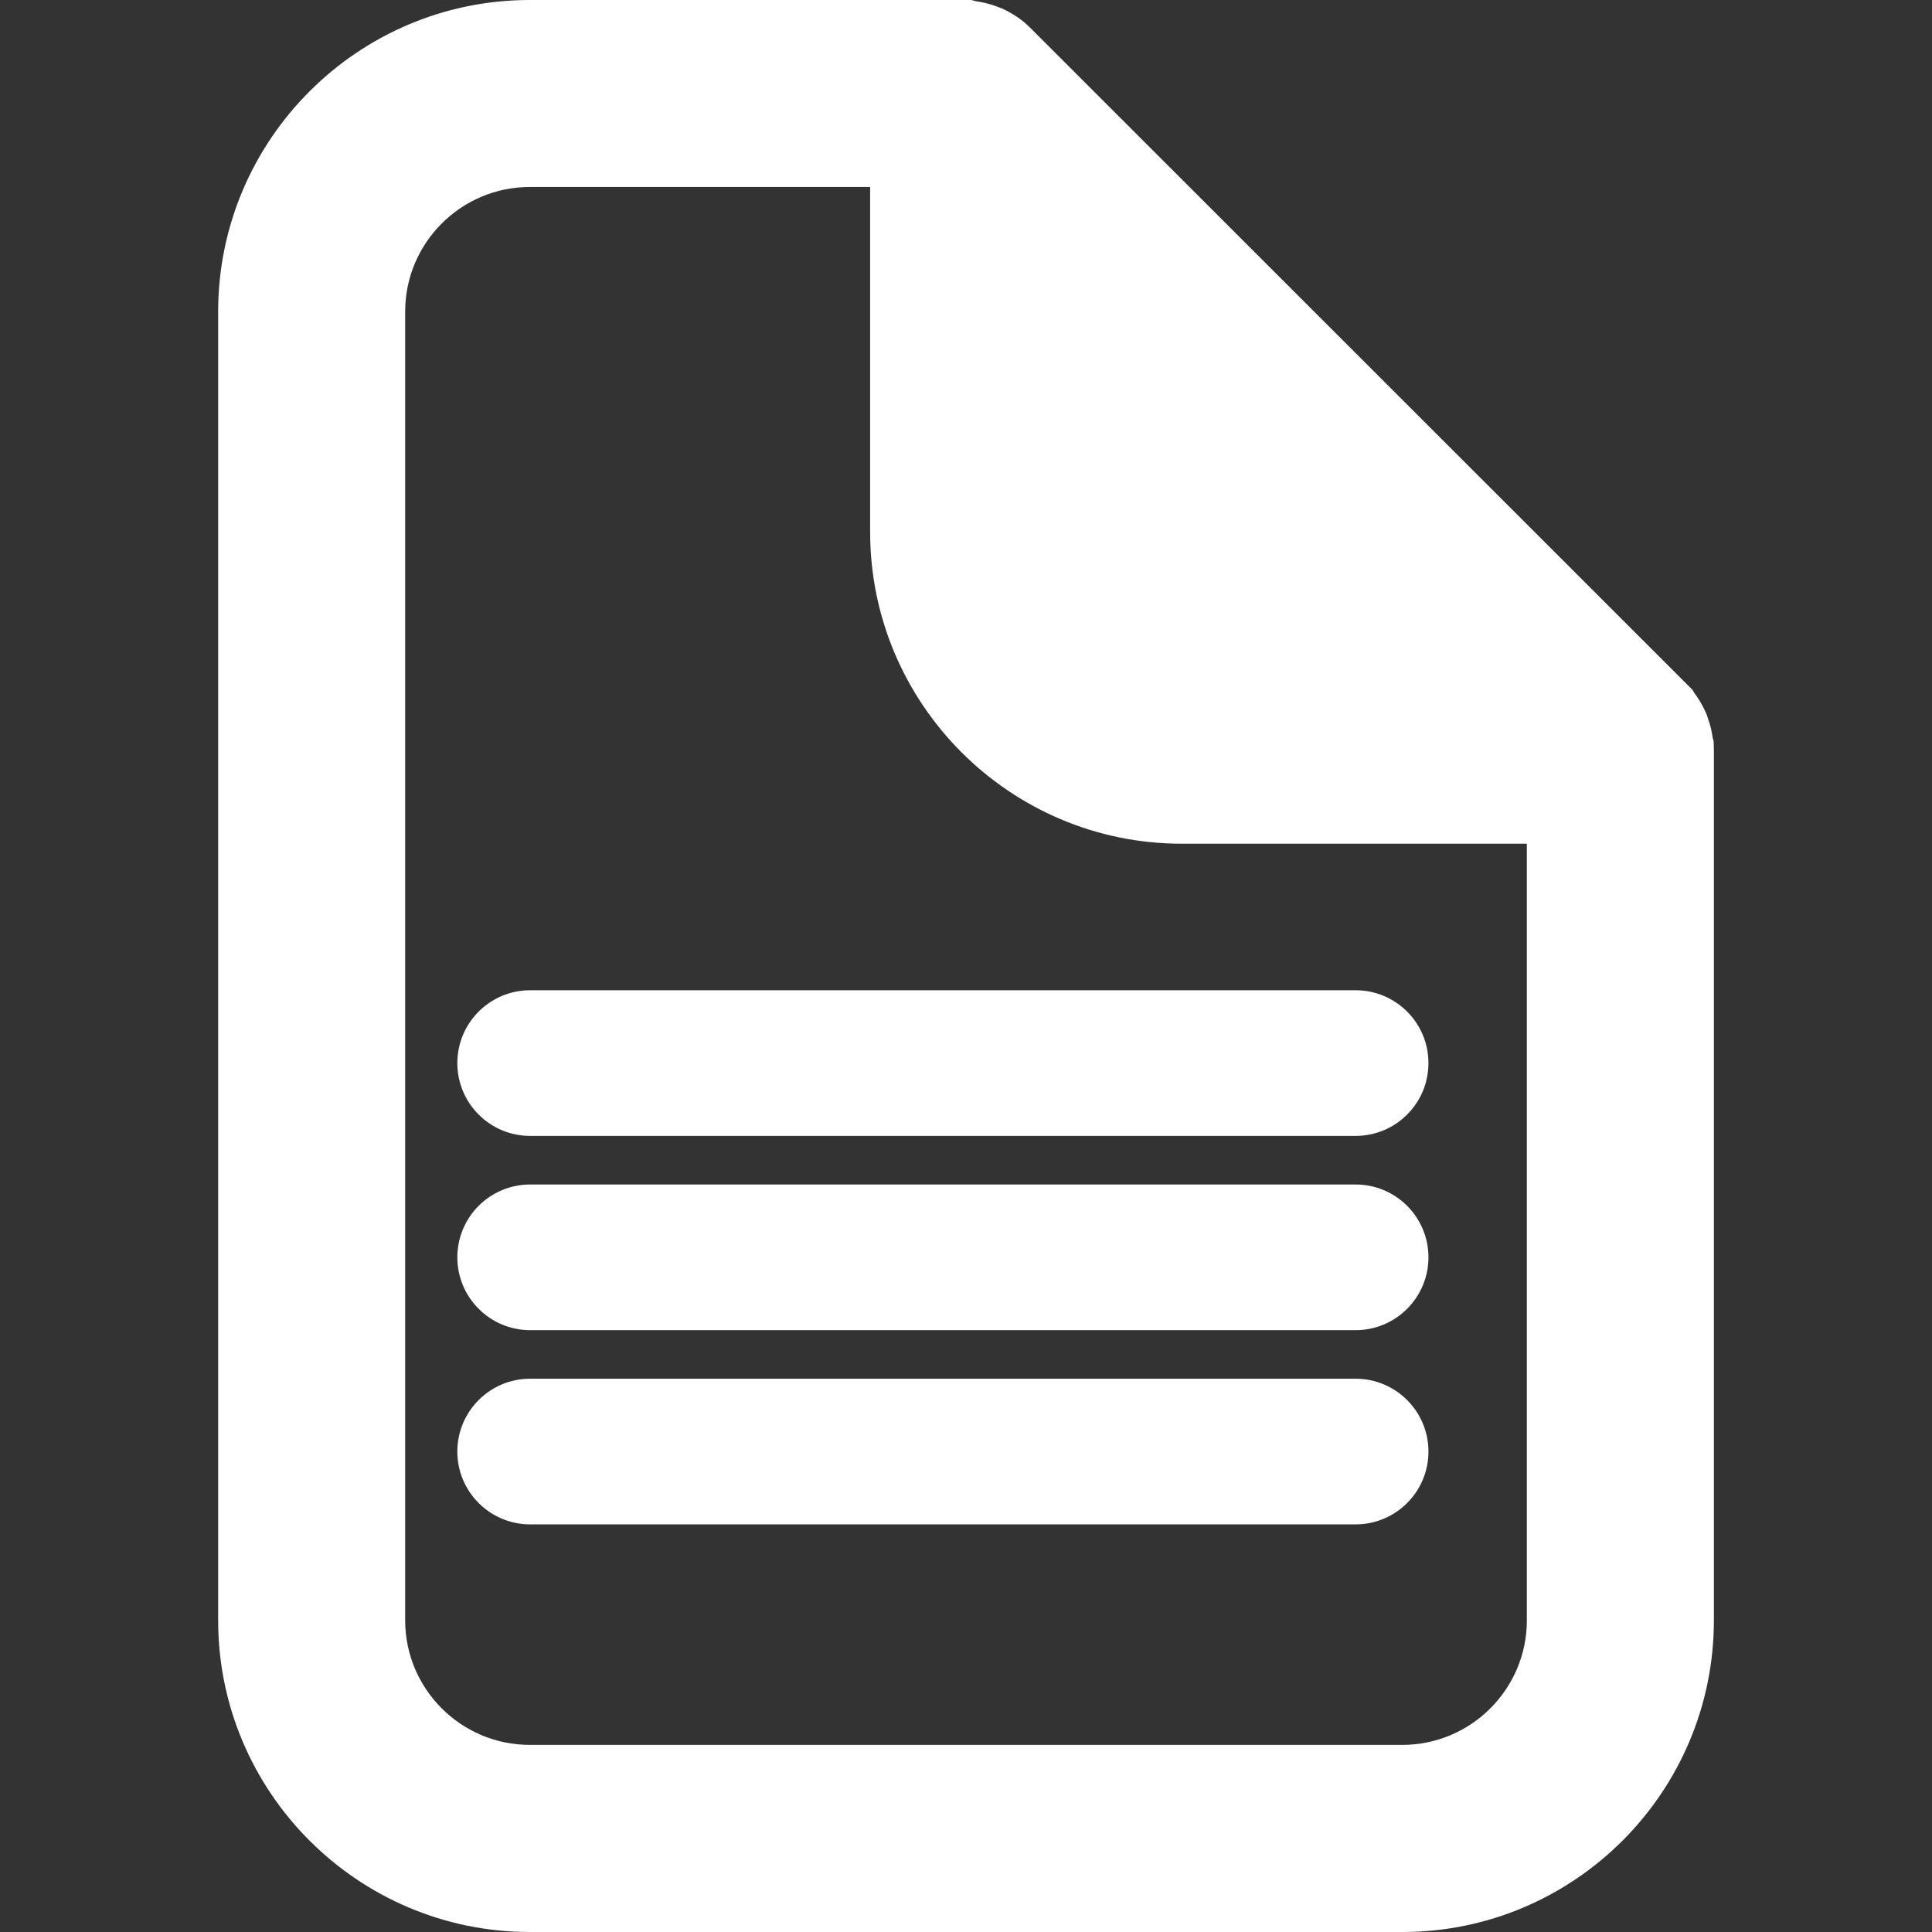
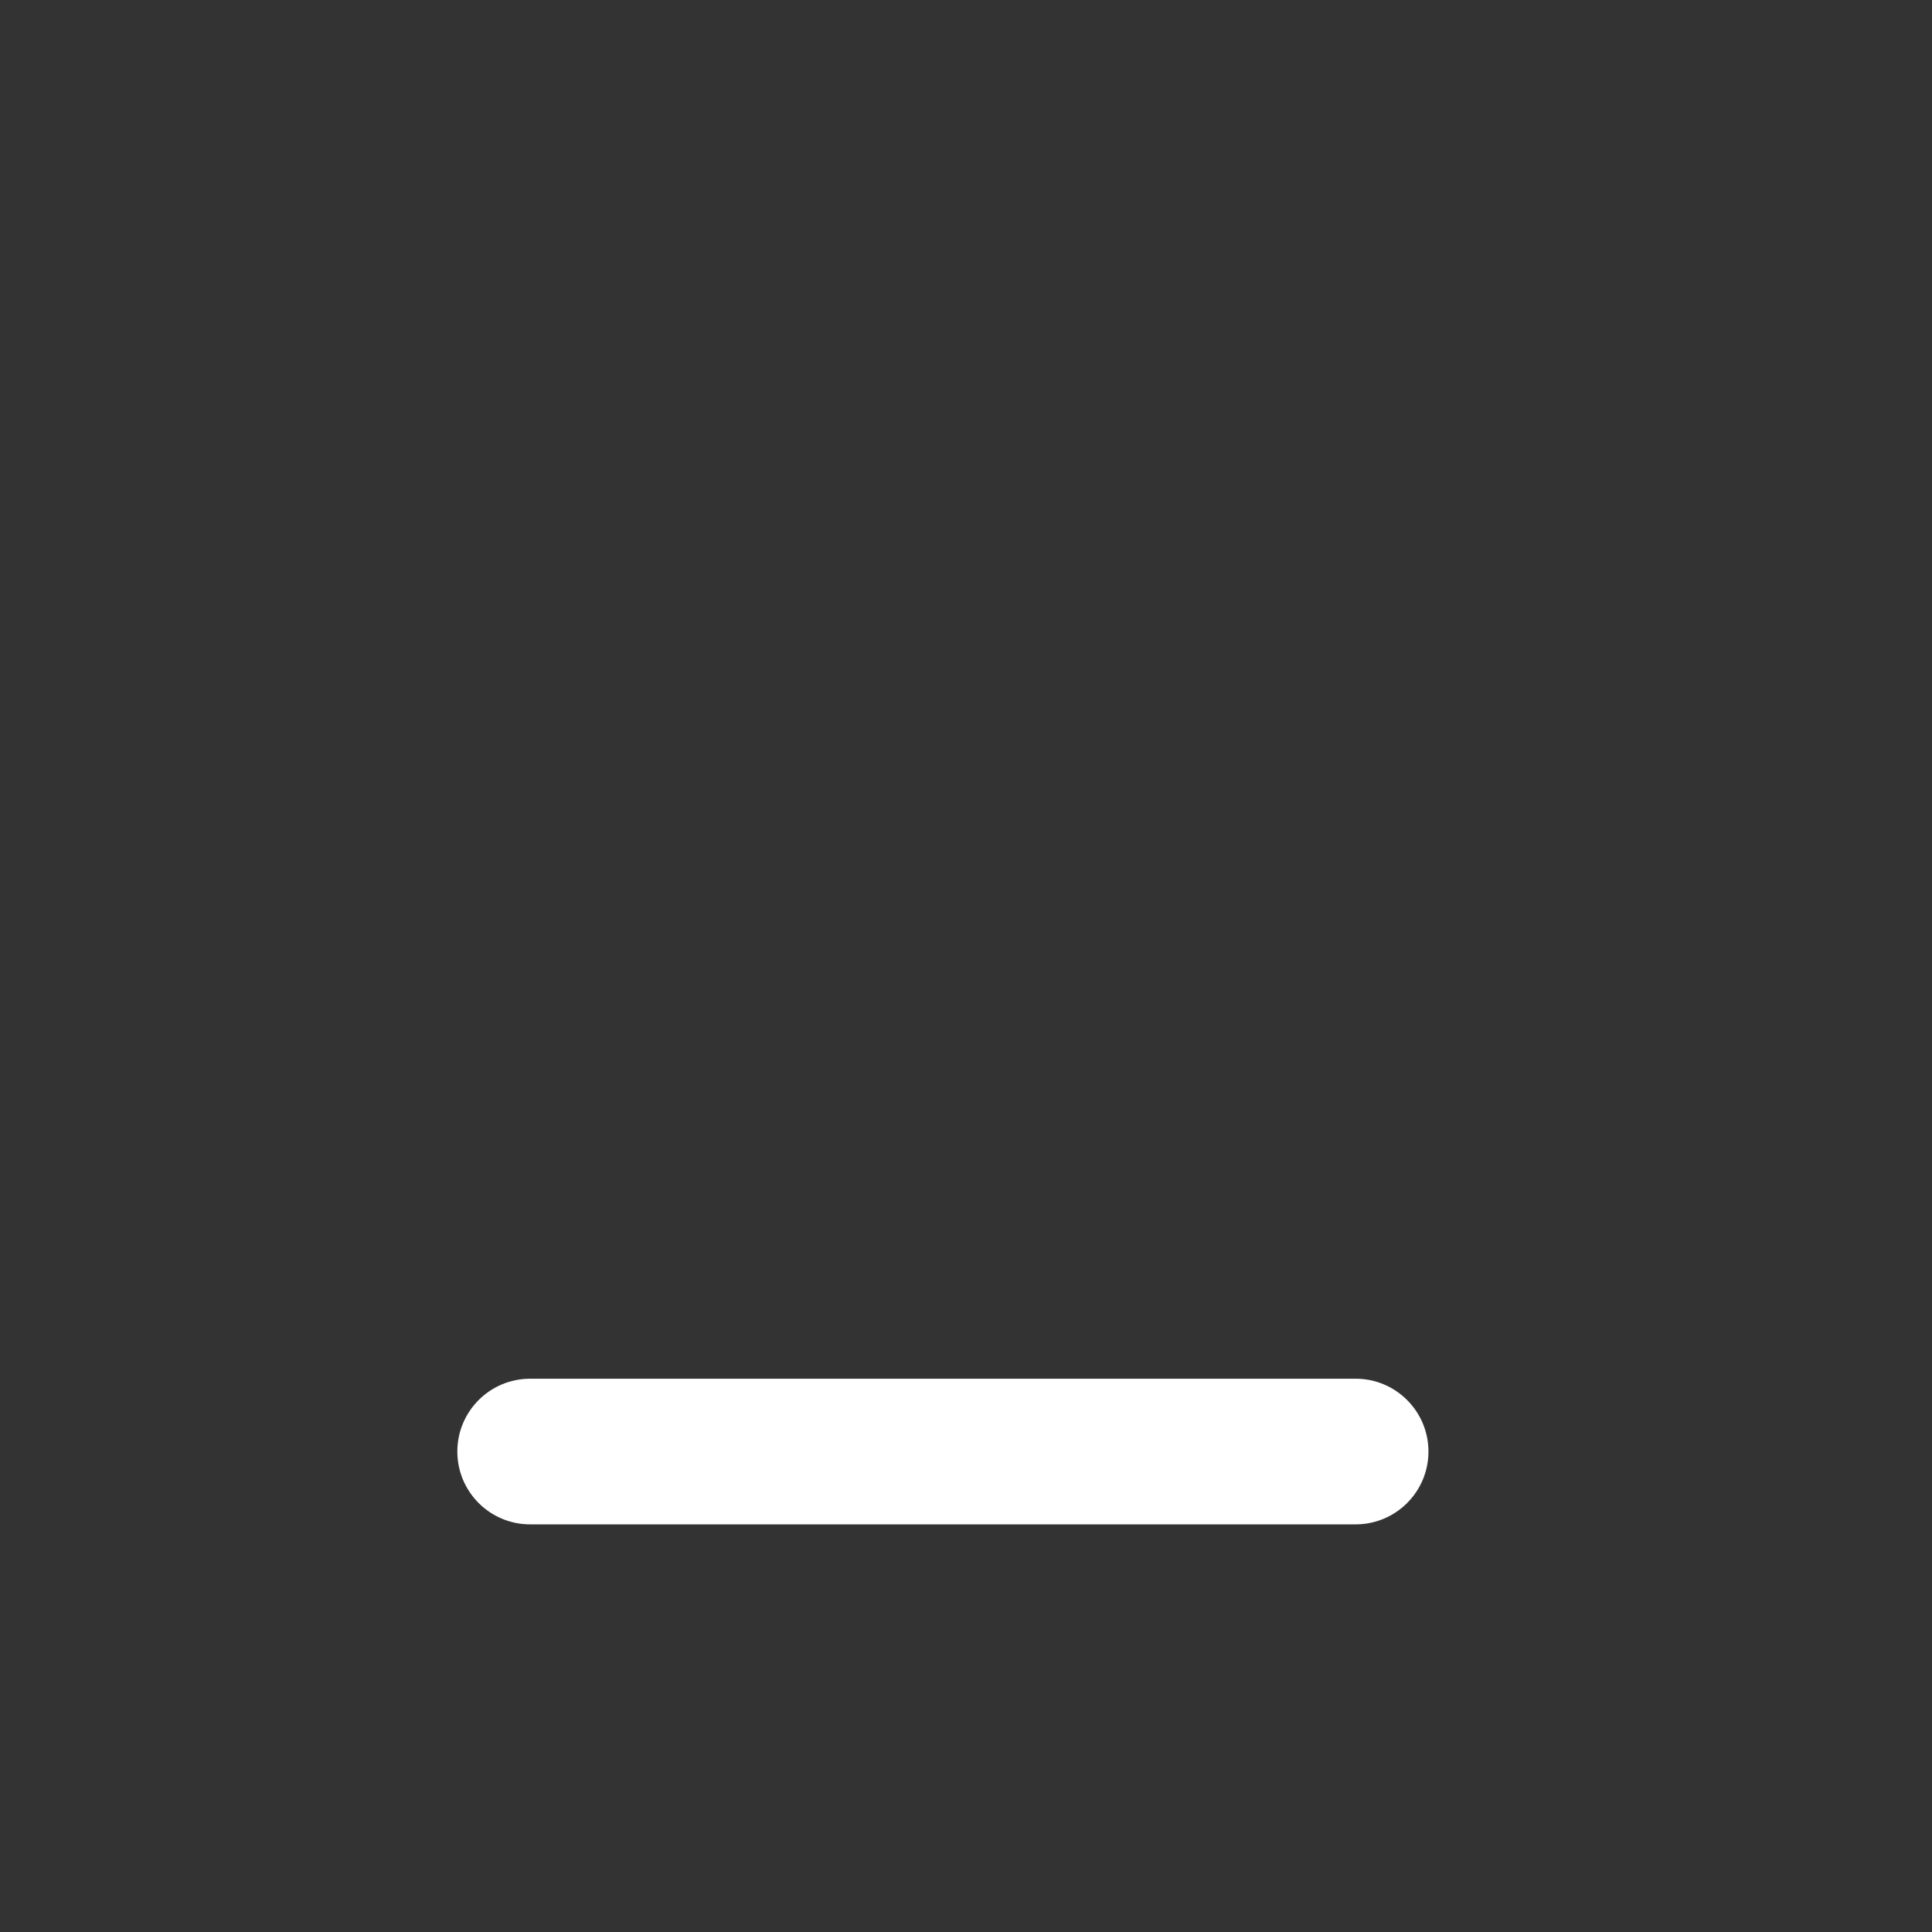
<svg xmlns="http://www.w3.org/2000/svg" fill="#fff" version="1.1" id="Capa_1" width="800px" height="800px" viewBox="0 0 61.994 61.994" xml:space="preserve">
  <rect x="0" y="0" width="61.994" height="61.994" fill="#333333" stroke="none" />
  <g>
    <g>
-       <path d="M54.988,23.789l-0.031-0.113c-0.025-0.193-0.07-0.38-0.135-0.572l-0.064-0.192l-0.046-0.099    c-0.103-0.222-0.222-0.418-0.358-0.597l-0.033-0.068L33.05,0.884c-0.248-0.248-0.537-0.446-0.9-0.613l-0.253-0.094    c-0.187-0.064-0.378-0.109-0.581-0.137L31.169,0H17C11.486,0,7,4.485,7,10v41.994c0,5.514,4.486,10,10.001,10h27.996    c5.515,0,9.998-4.484,9.998-10V24.073L54.988,23.789z M48.994,51.993c0,2.203-1.793,3.997-3.997,3.997H17    c-2.205,0-3.999-1.794-3.999-3.997V9.999C13.001,7.794,14.794,6,17,6h10.921v11.072c0,5.514,4.486,10.001,10,10.001h11.072V51.993    z" />
-       <path d="M14.675,34.112c0,1.291,1.046,2.337,2.337,2.337h26.487c1.291,0,2.337-1.047,2.337-2.337s-1.046-2.337-2.337-2.337H17.012    C15.721,31.775,14.675,32.822,14.675,34.112z" />
-       <path d="M43.499,38.008H17.012c-1.291,0-2.337,1.047-2.337,2.336c0,1.291,1.046,2.338,2.337,2.338h26.487    c1.291,0,2.337-1.047,2.337-2.338C45.836,39.055,44.79,38.008,43.499,38.008z" />
      <path d="M43.499,44.24H17.012c-1.291,0-2.337,1.046-2.337,2.337s1.046,2.337,2.337,2.337h26.487c1.291,0,2.337-1.047,2.337-2.337    S44.79,44.24,43.499,44.24z" />
    </g>
  </g>
</svg>